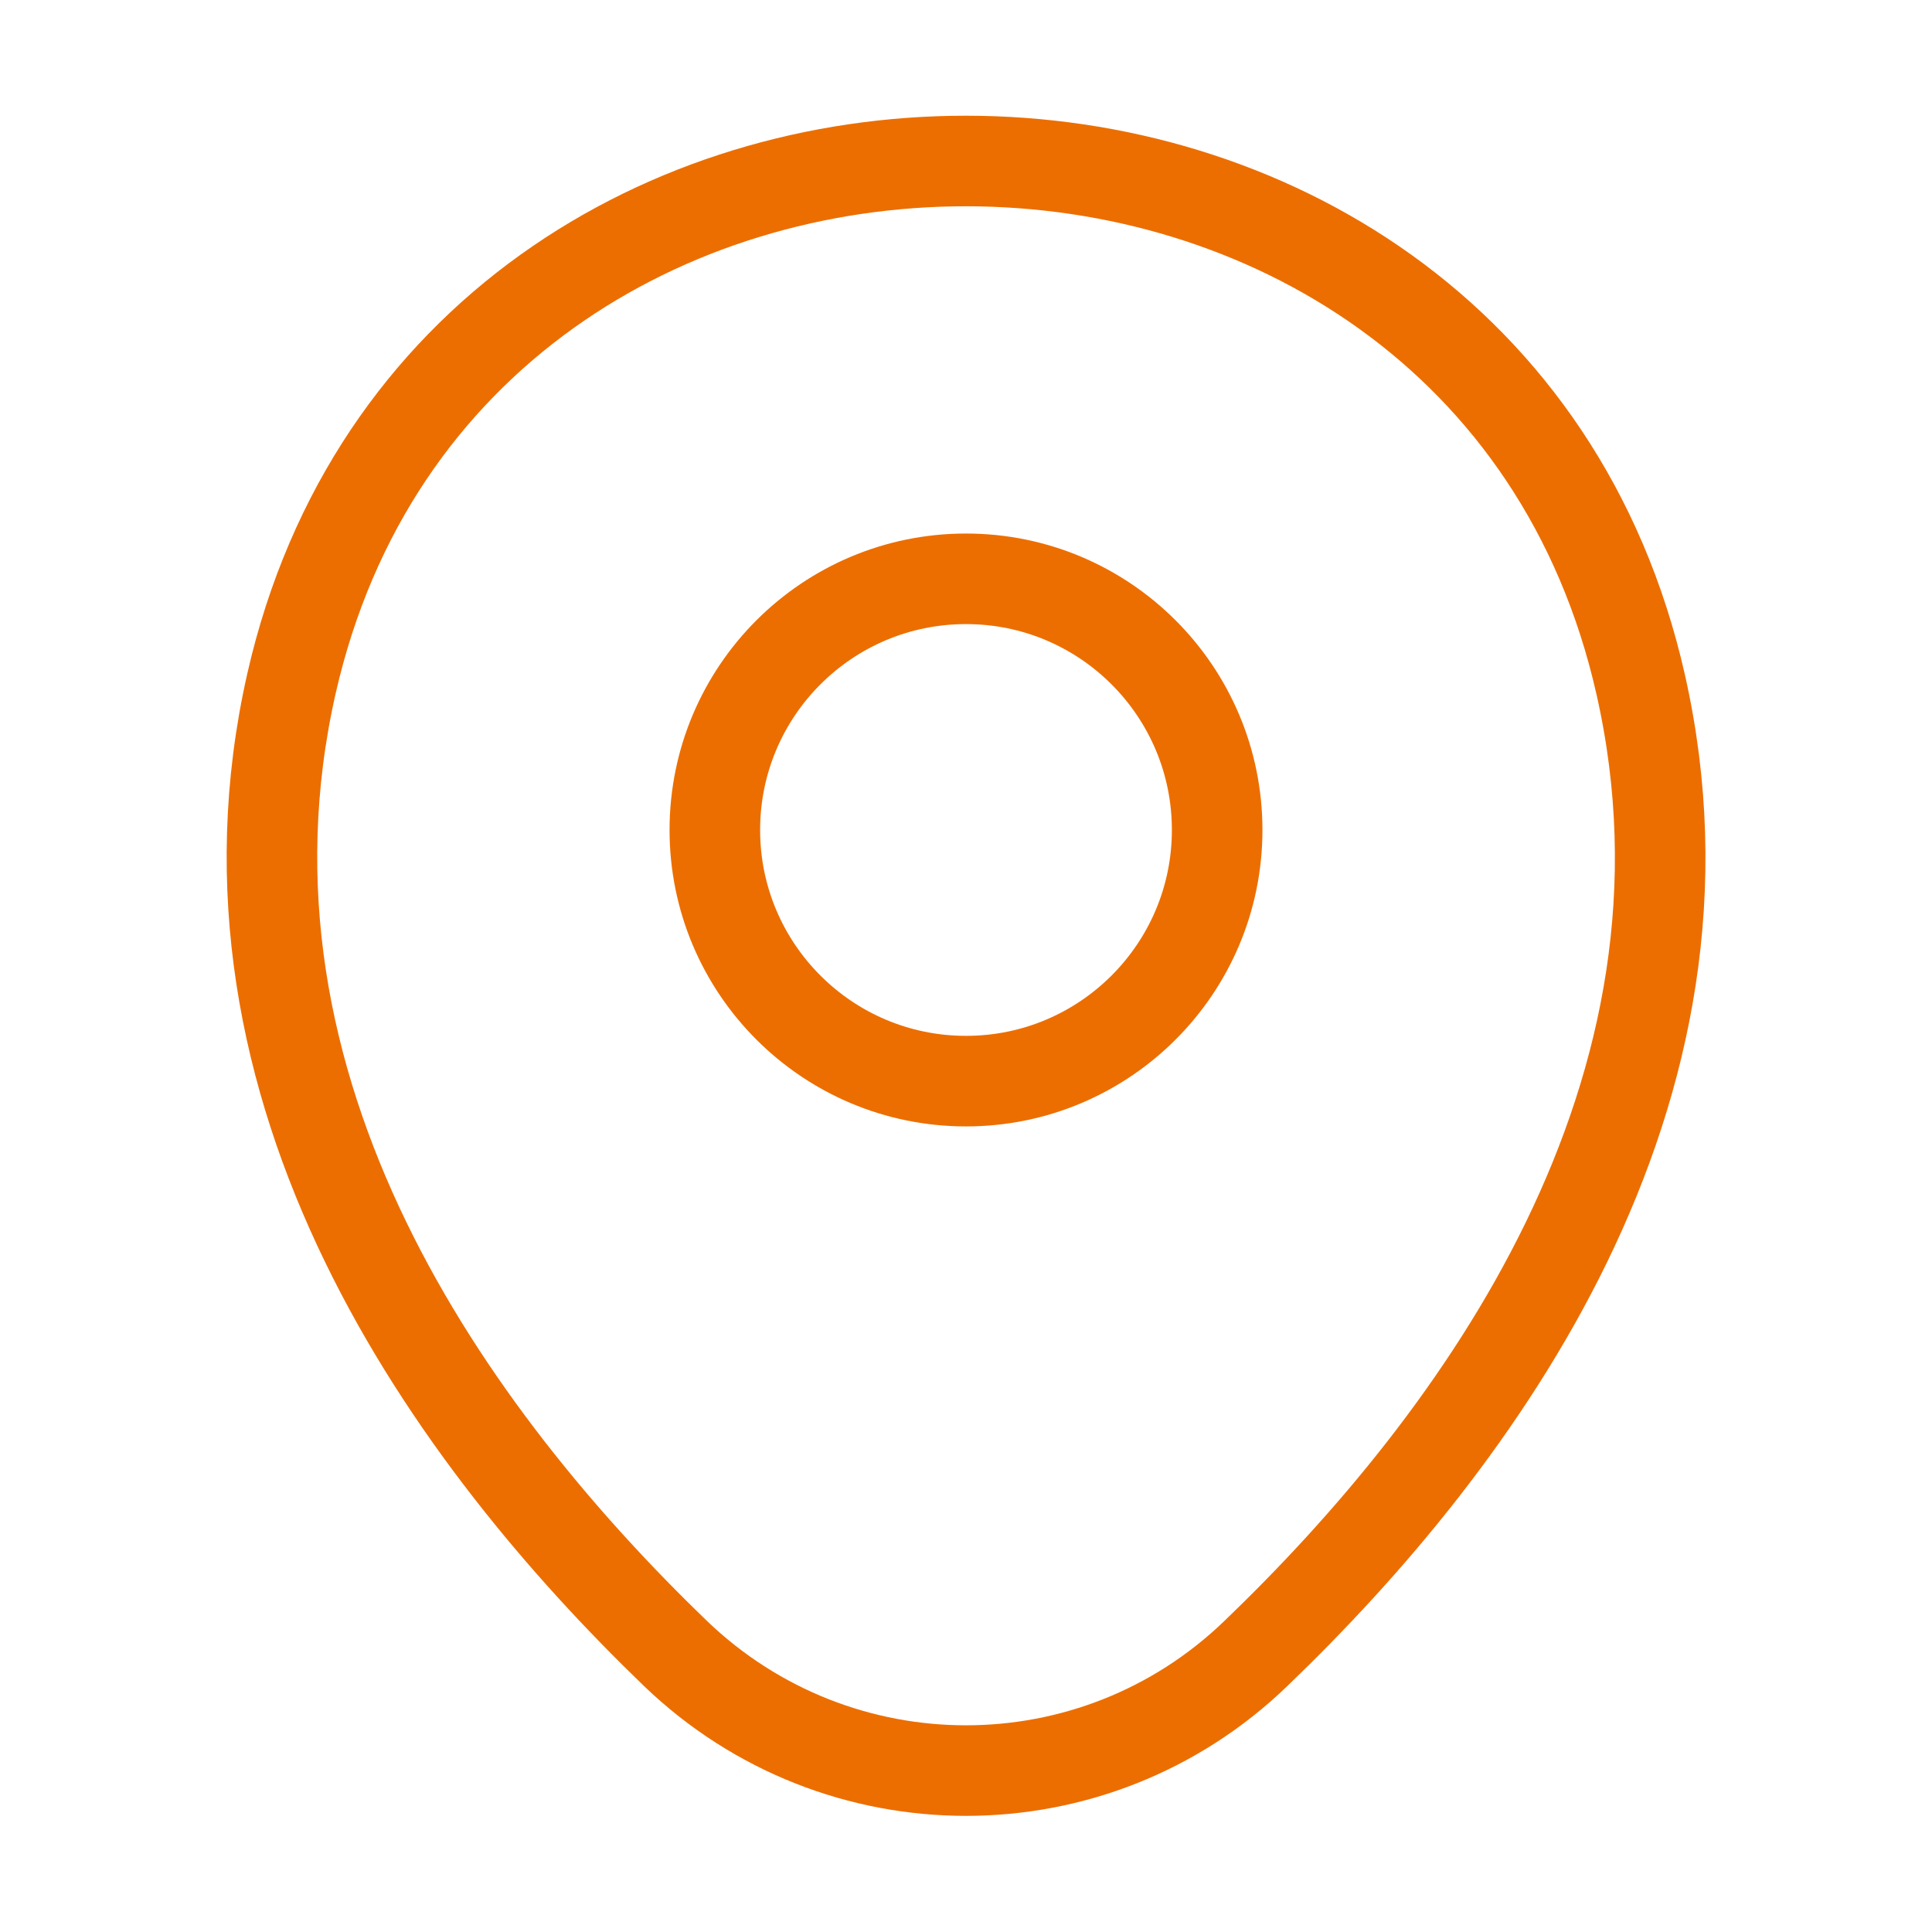
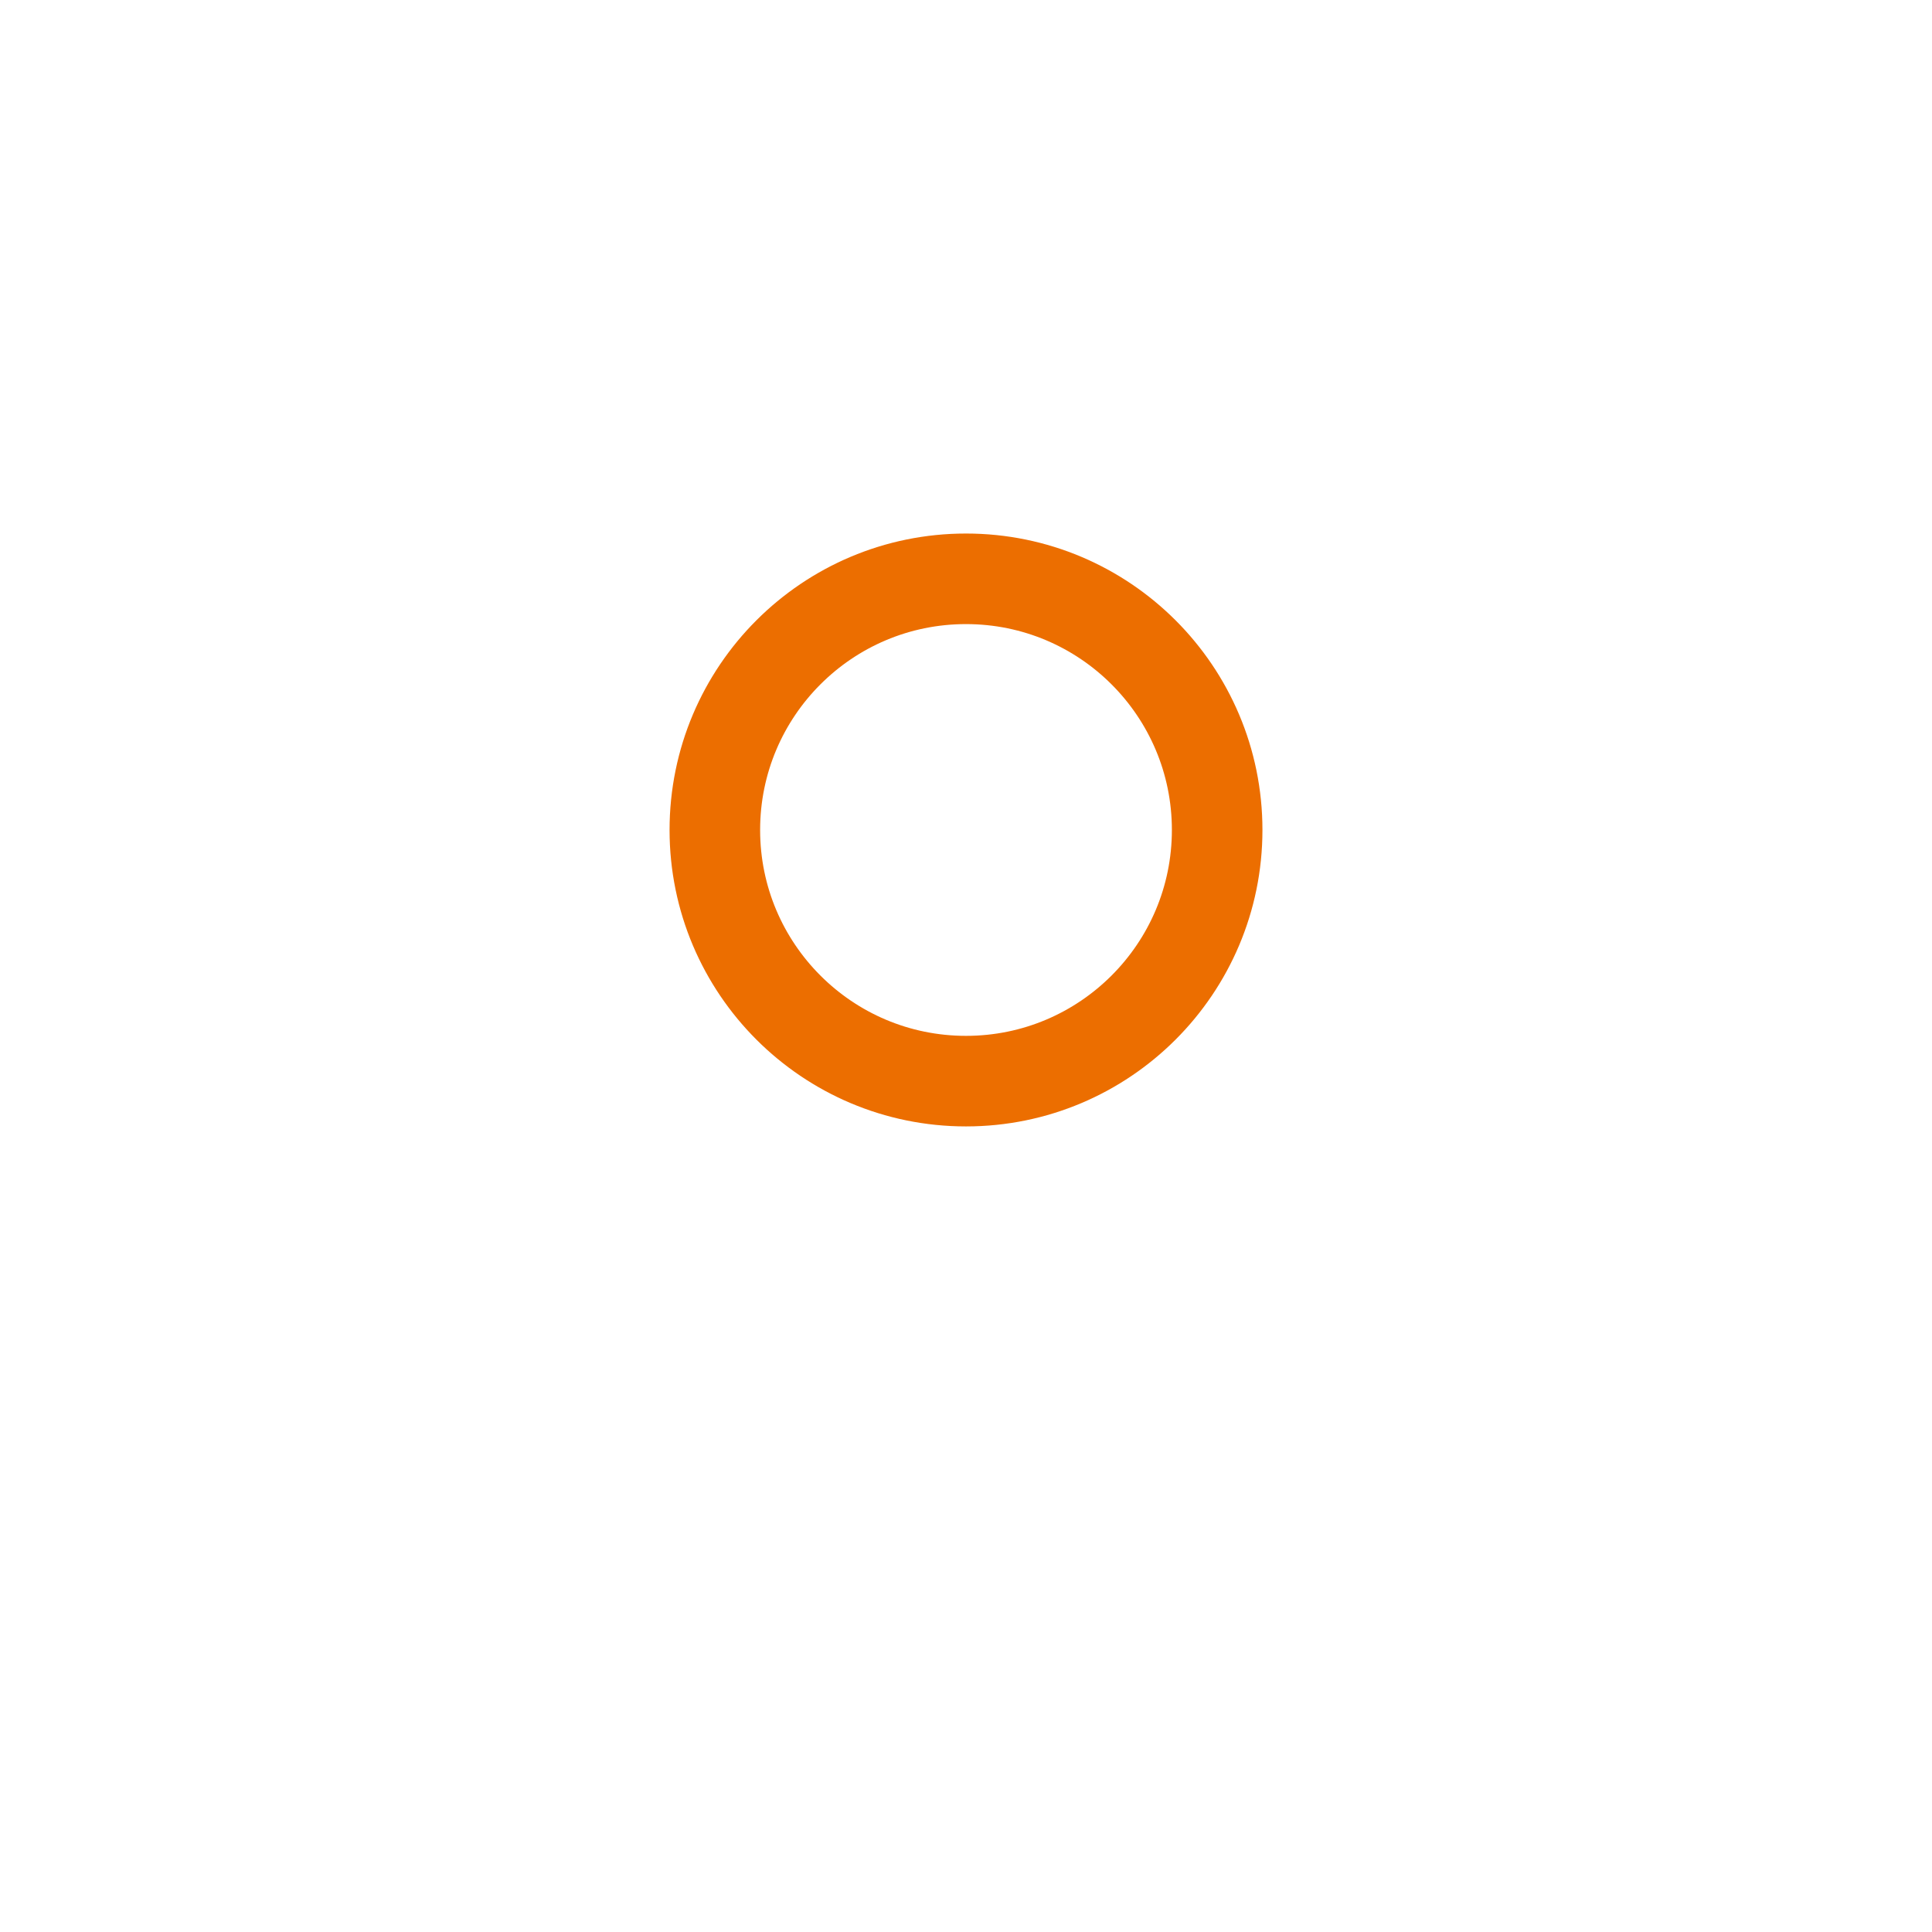
<svg xmlns="http://www.w3.org/2000/svg" width="32" height="32" viewBox="0 0 32 32" fill="none">
  <path d="M16 17.907C18.297 17.907 20.16 16.044 20.16 13.747C20.16 11.449 18.297 9.587 16 9.587C13.702 9.587 11.84 11.449 11.84 13.747C11.84 16.044 13.702 17.907 16 17.907Z" stroke="#EC6E00" stroke-width="1.5" />
-   <path d="M4.828 11.32C7.454 -0.227 24.561 -0.213 27.174 11.333C28.708 18.107 24.494 23.84 20.801 27.387C18.121 29.973 13.881 29.973 11.188 27.387C7.508 23.84 3.294 18.093 4.828 11.32Z" stroke="#EC6E00" stroke-width="1.5" />
</svg>